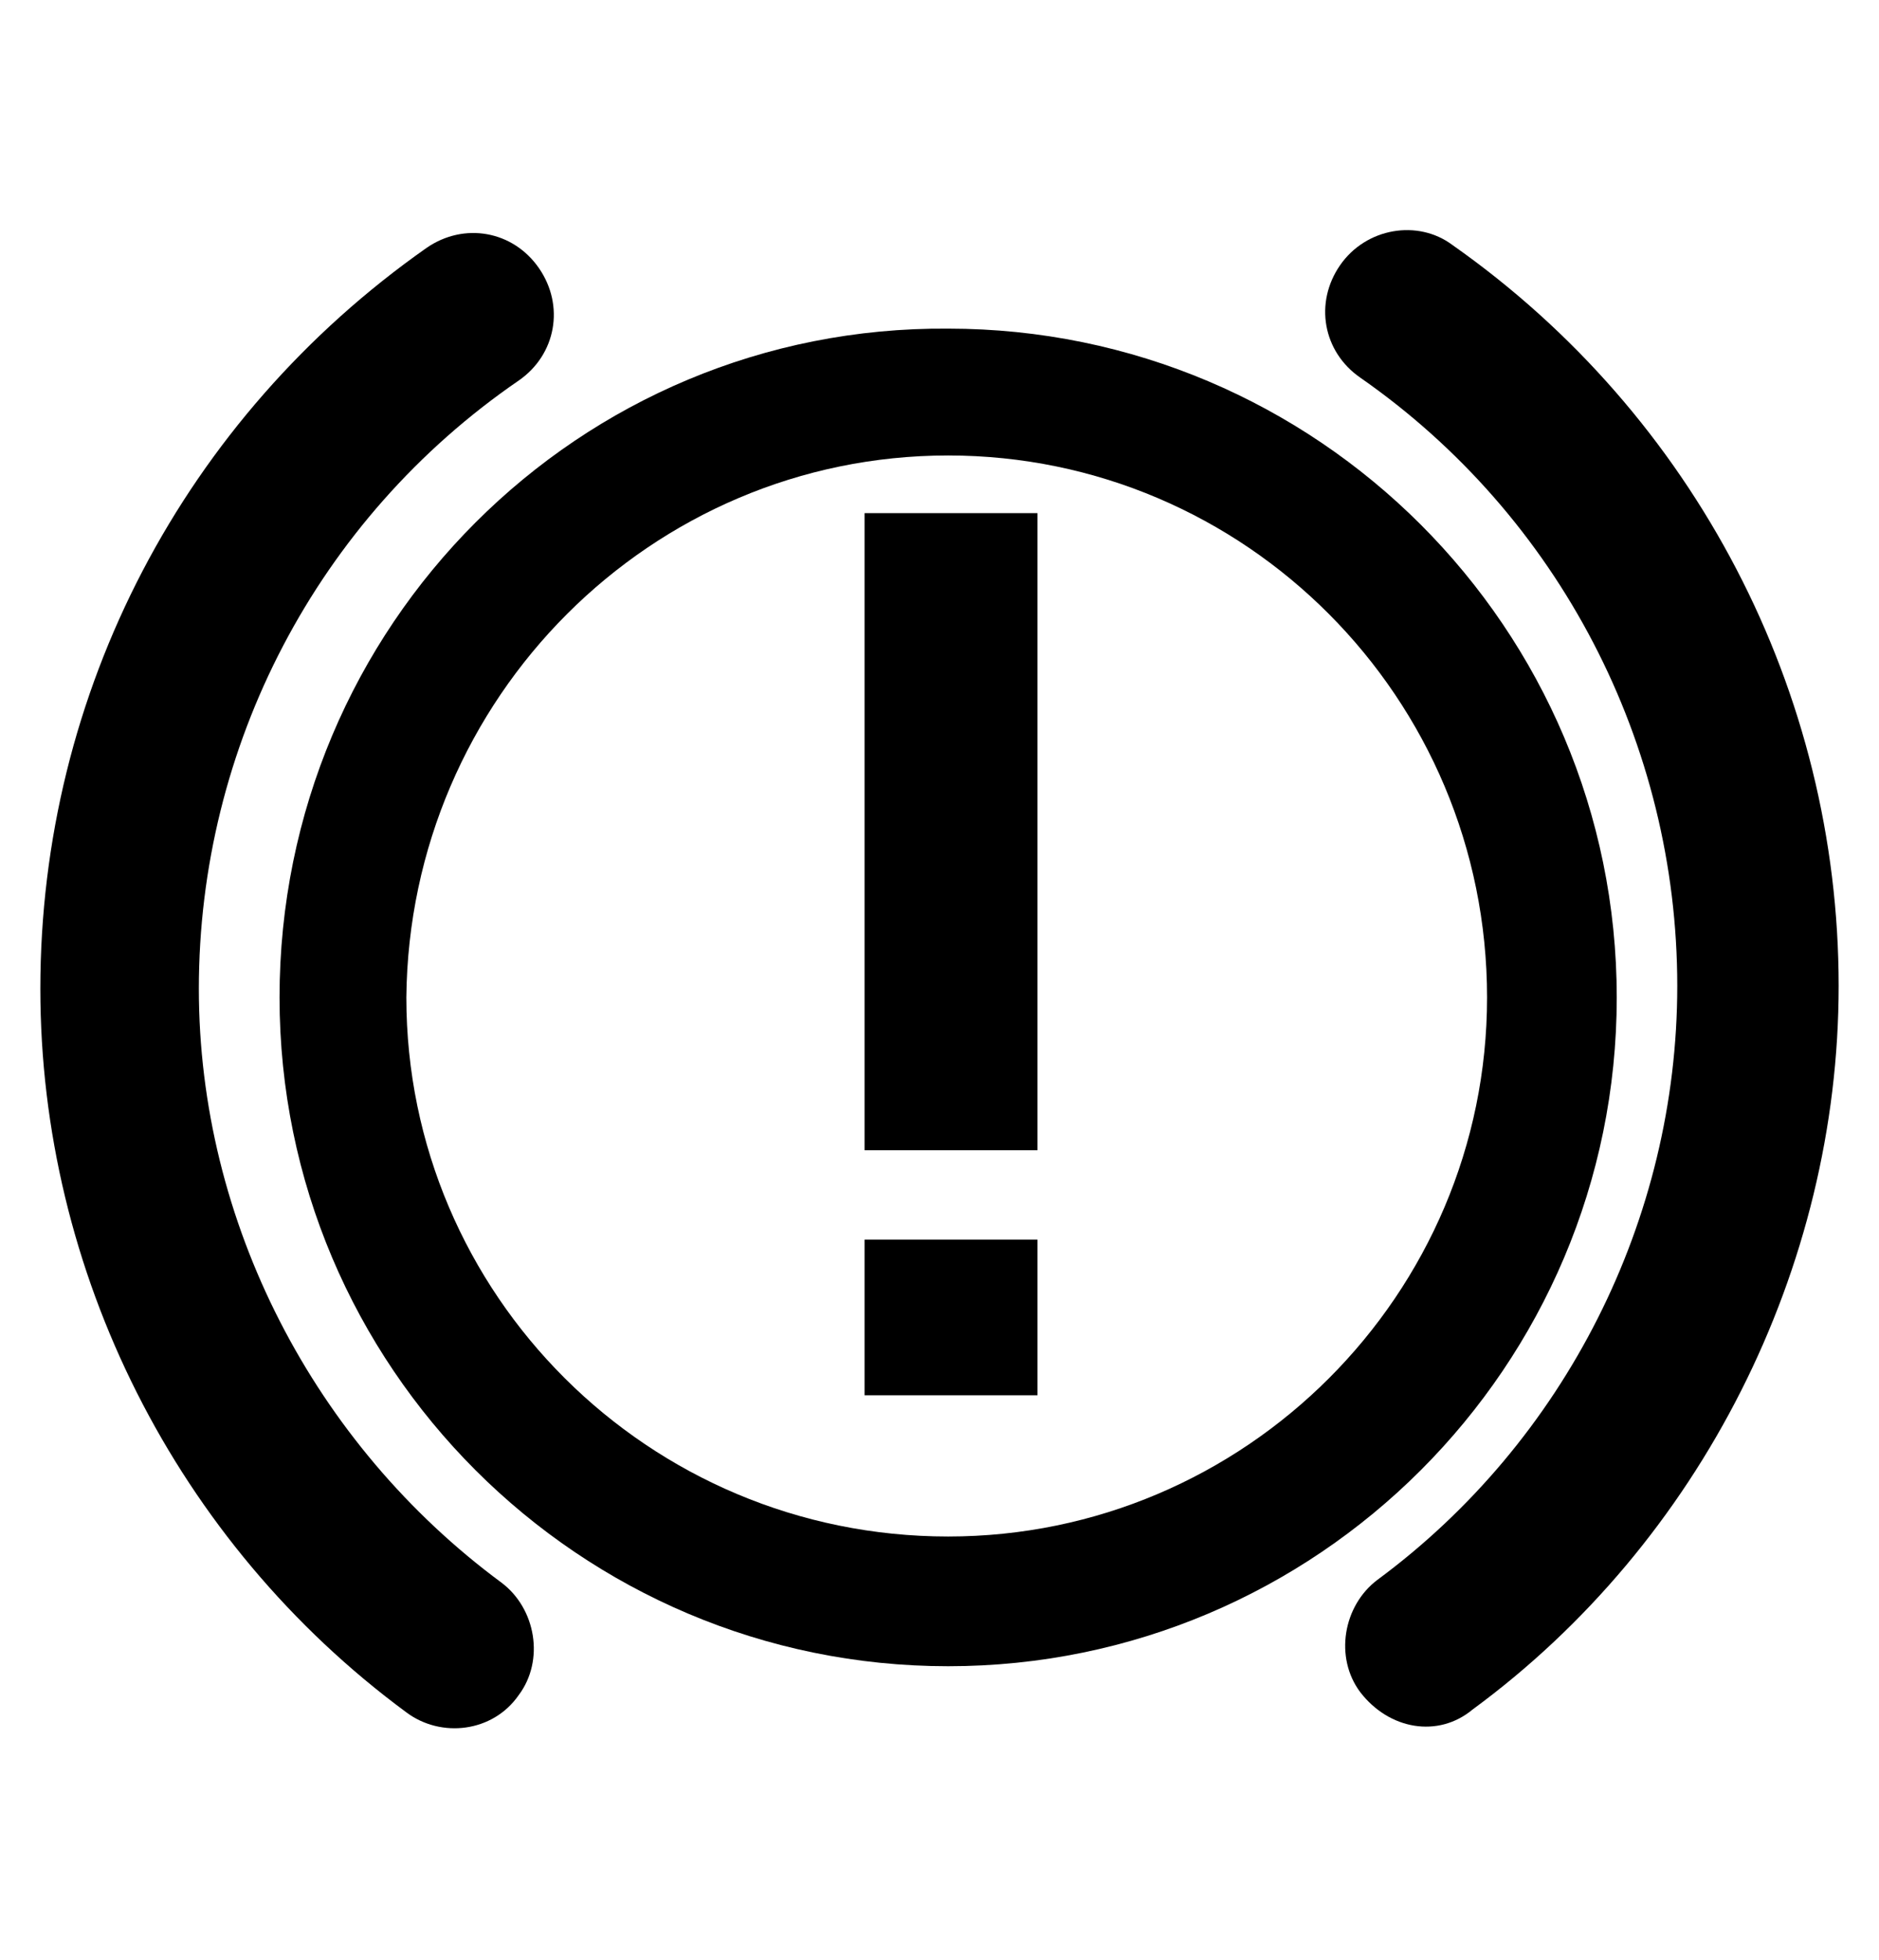
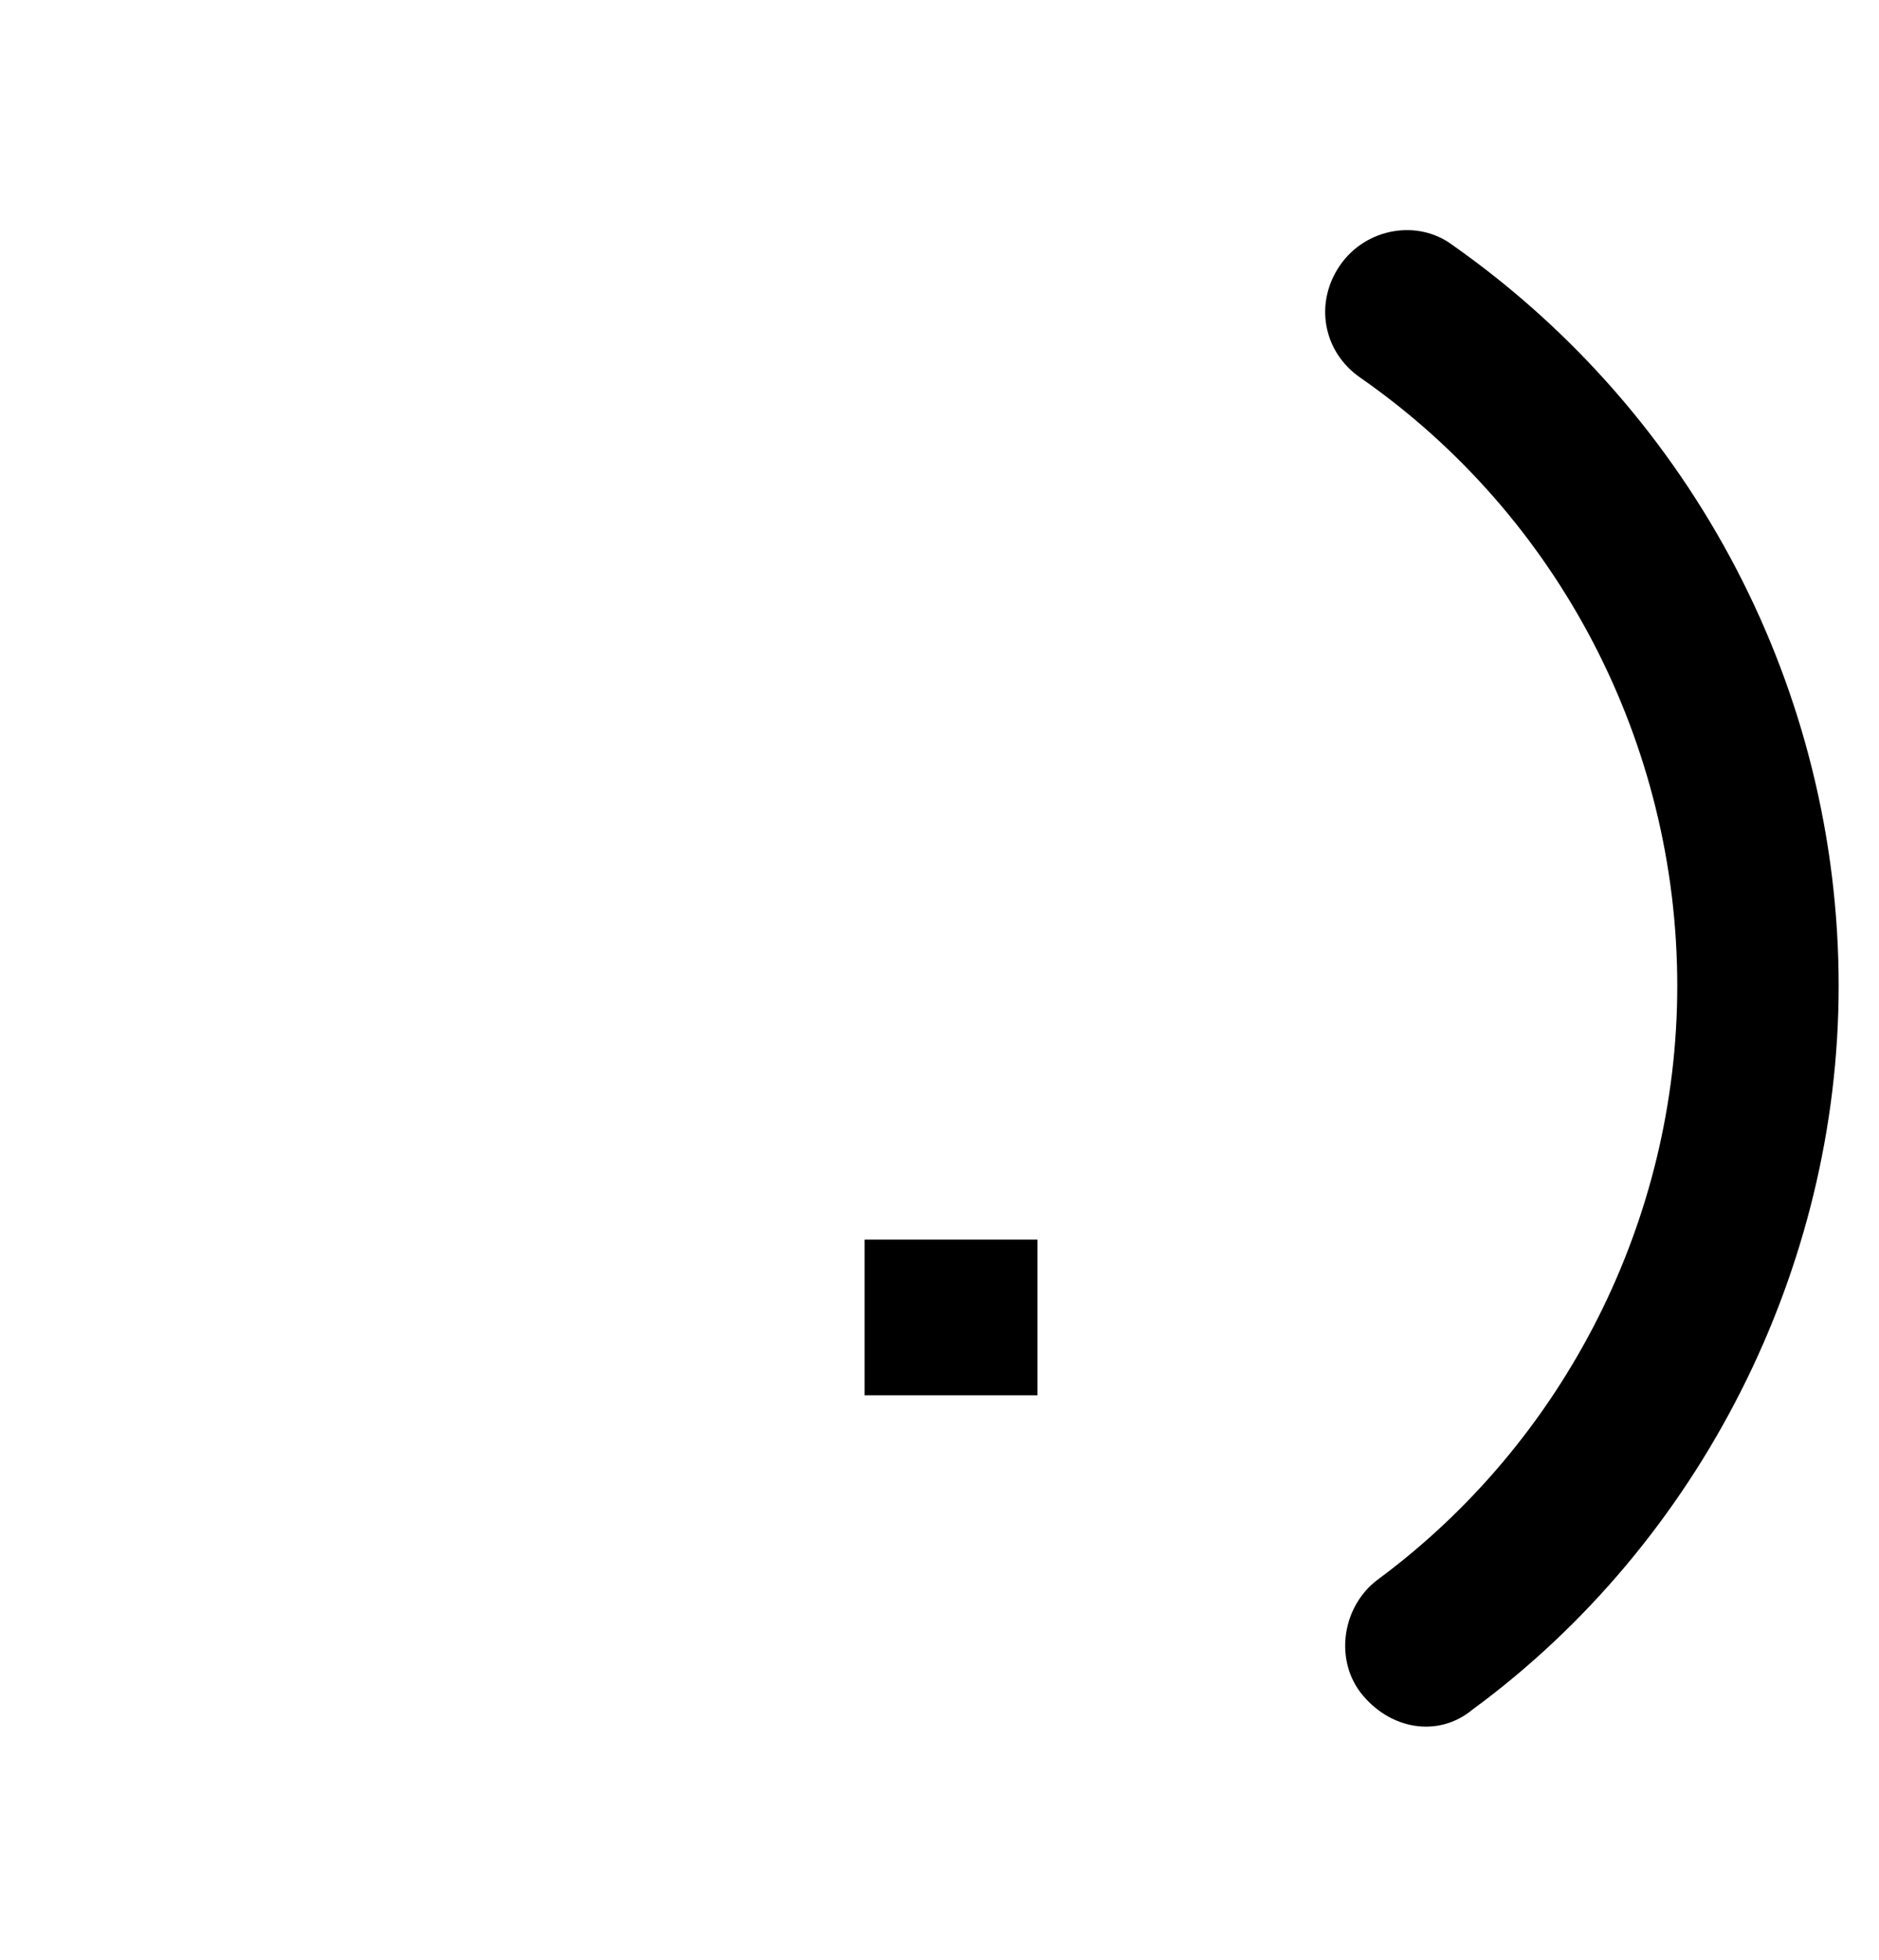
<svg xmlns="http://www.w3.org/2000/svg" version="1.1" id="Ebene_1" x="0px" y="0px" viewBox="0 0 65.2 68" style="enable-background:new 0 0 65.2 68;" xml:space="preserve">
  <g>
-     <path d="M56.1,34.6c0-12.8-10.4-23.2-23.2-23.2C20.1,11.3,9.7,21.7,9.7,34.6c0,12.8,10.4,23.2,23.2,23.2   C45.7,57.8,56.1,47.4,56.1,34.6z M32.9,53.3c-10.4,0-18.8-8.4-18.8-18.7c0.1-10.4,8.5-18.8,18.8-18.8c10.3,0,18.7,8.4,18.7,18.8   C51.6,44.9,43.2,53.3,32.9,53.3z" />
-     <path d="M17.4,54.9C10.9,50.1,6.9,42.4,6.9,34.3C6.9,25.9,11,18,18,13.2c1.3-0.9,1.6-2.6,0.7-3.9c-0.9-1.3-2.6-1.6-3.9-0.7   C6.4,14.5,1.4,24,1.4,34.3c0,9.8,4.7,19.2,12.7,25.1c1.2,0.9,3,0.7,3.9-0.6C18.9,57.6,18.6,55.8,17.4,54.9z" />
    <rect x="30" y="43" width="6" height="5.4" />
-     <rect x="30" y="17.8" width="6" height="22.1" />
    <path d="M63.8,34.2c0-10.2-5-19.8-13.4-25.7c-1.2-0.9-3-0.6-3.9,0.7c-0.9,1.3-0.6,3,0.7,3.9c6.9,4.8,11,12.7,11,21.1   c0,8.1-3.9,15.8-10.4,20.6c-1.2,0.9-1.5,2.7-0.6,3.9c1,1.3,2.7,1.6,3.9,0.6h0C59,53.5,63.8,44,63.8,34.2z" />
  </g>
</svg>